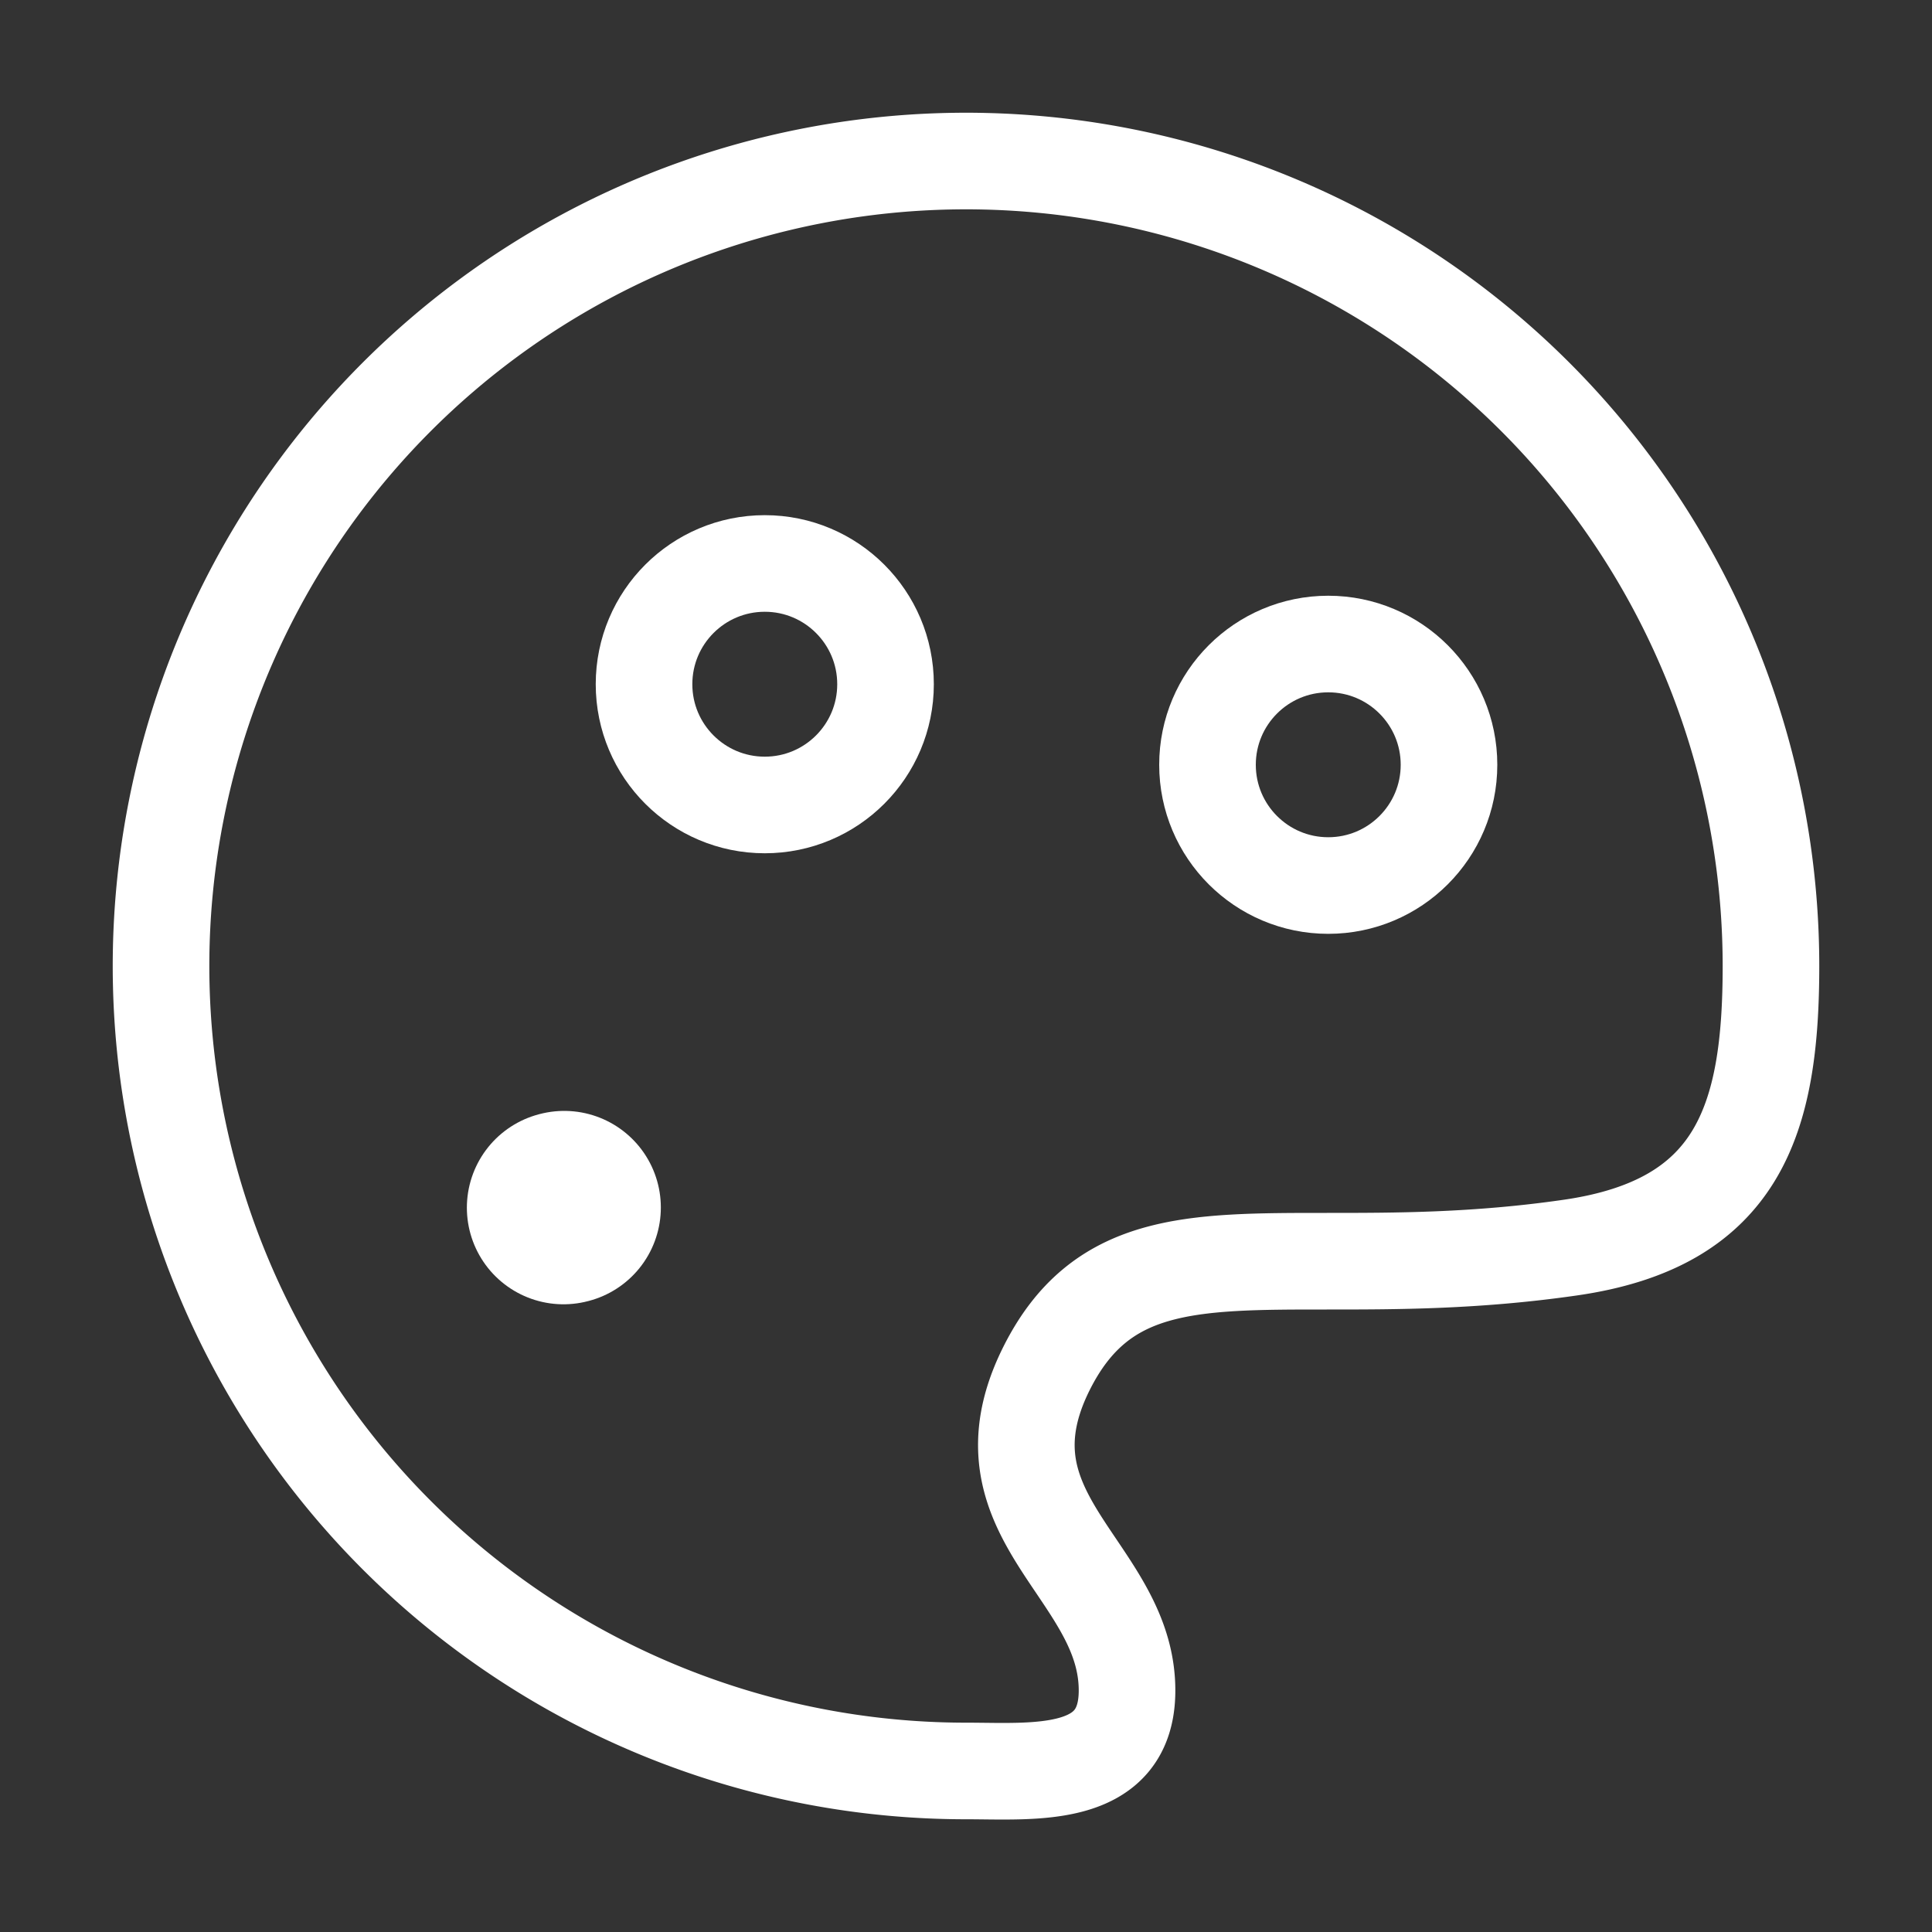
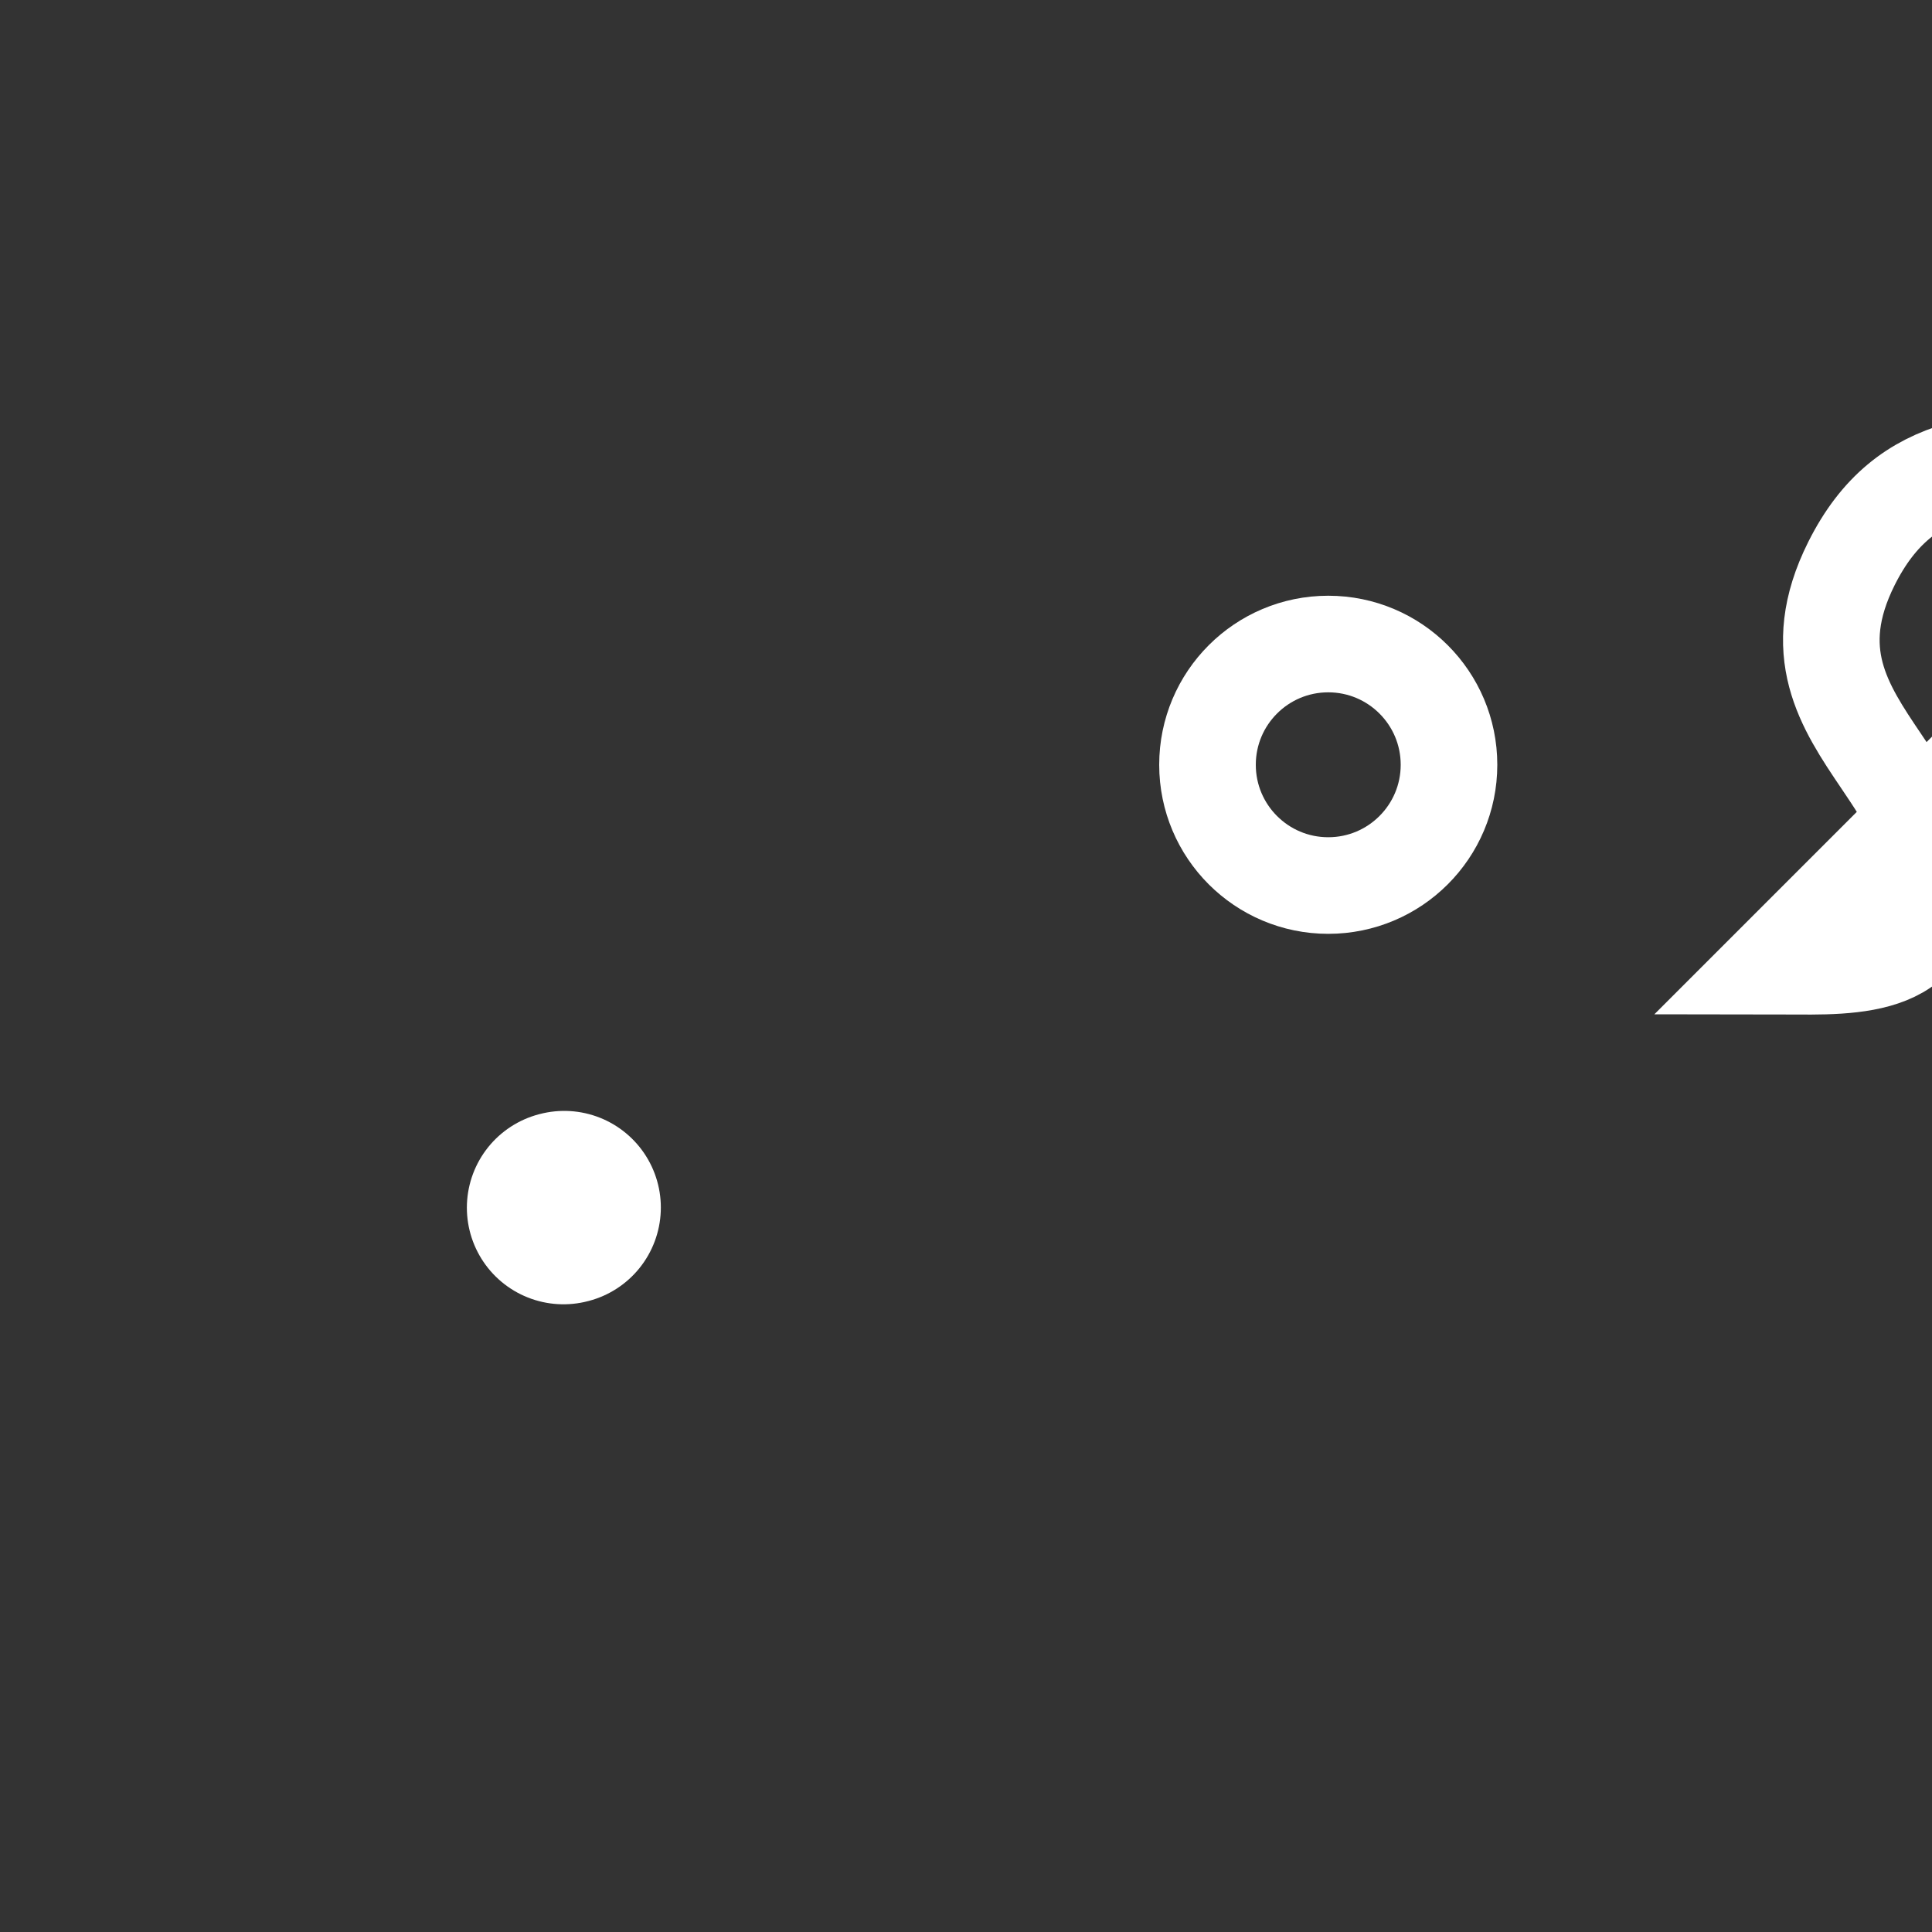
<svg xmlns="http://www.w3.org/2000/svg" width="20" height="20" fill="none">
  <rect width="100%" height="100%" fill="#333333" stroke="none" />
-   <path stroke="#fff" d="M18.333 10A8.333 8.333 0 1 0 10 18.333c.701 0 1.667.097 1.667-.833 0-.507-.264-.899-.526-1.288-.384-.569-.764-1.133-.308-2.045.556-1.111 1.482-1.111 2.902-1.111.71 0 1.543 0 2.515-.14 1.75-.25 2.083-1.326 2.083-2.916z" />
+   <path stroke="#fff" d="M18.333 10c.701 0 1.667.097 1.667-.833 0-.507-.264-.899-.526-1.288-.384-.569-.764-1.133-.308-2.045.556-1.111 1.482-1.111 2.902-1.111.71 0 1.543 0 2.515-.14 1.75-.25 2.083-1.326 2.083-2.916z" />
  <path stroke="#fff" stroke-linecap="round" stroke-linejoin="round" stroke-width="2" d="m5.833 12.502.008-.002" />
-   <circle cx="7.917" cy="7.083" r="1.25" stroke="#fff" />
  <circle cx="13.75" cy="7.917" r="1.25" stroke="#fff" />
</svg>